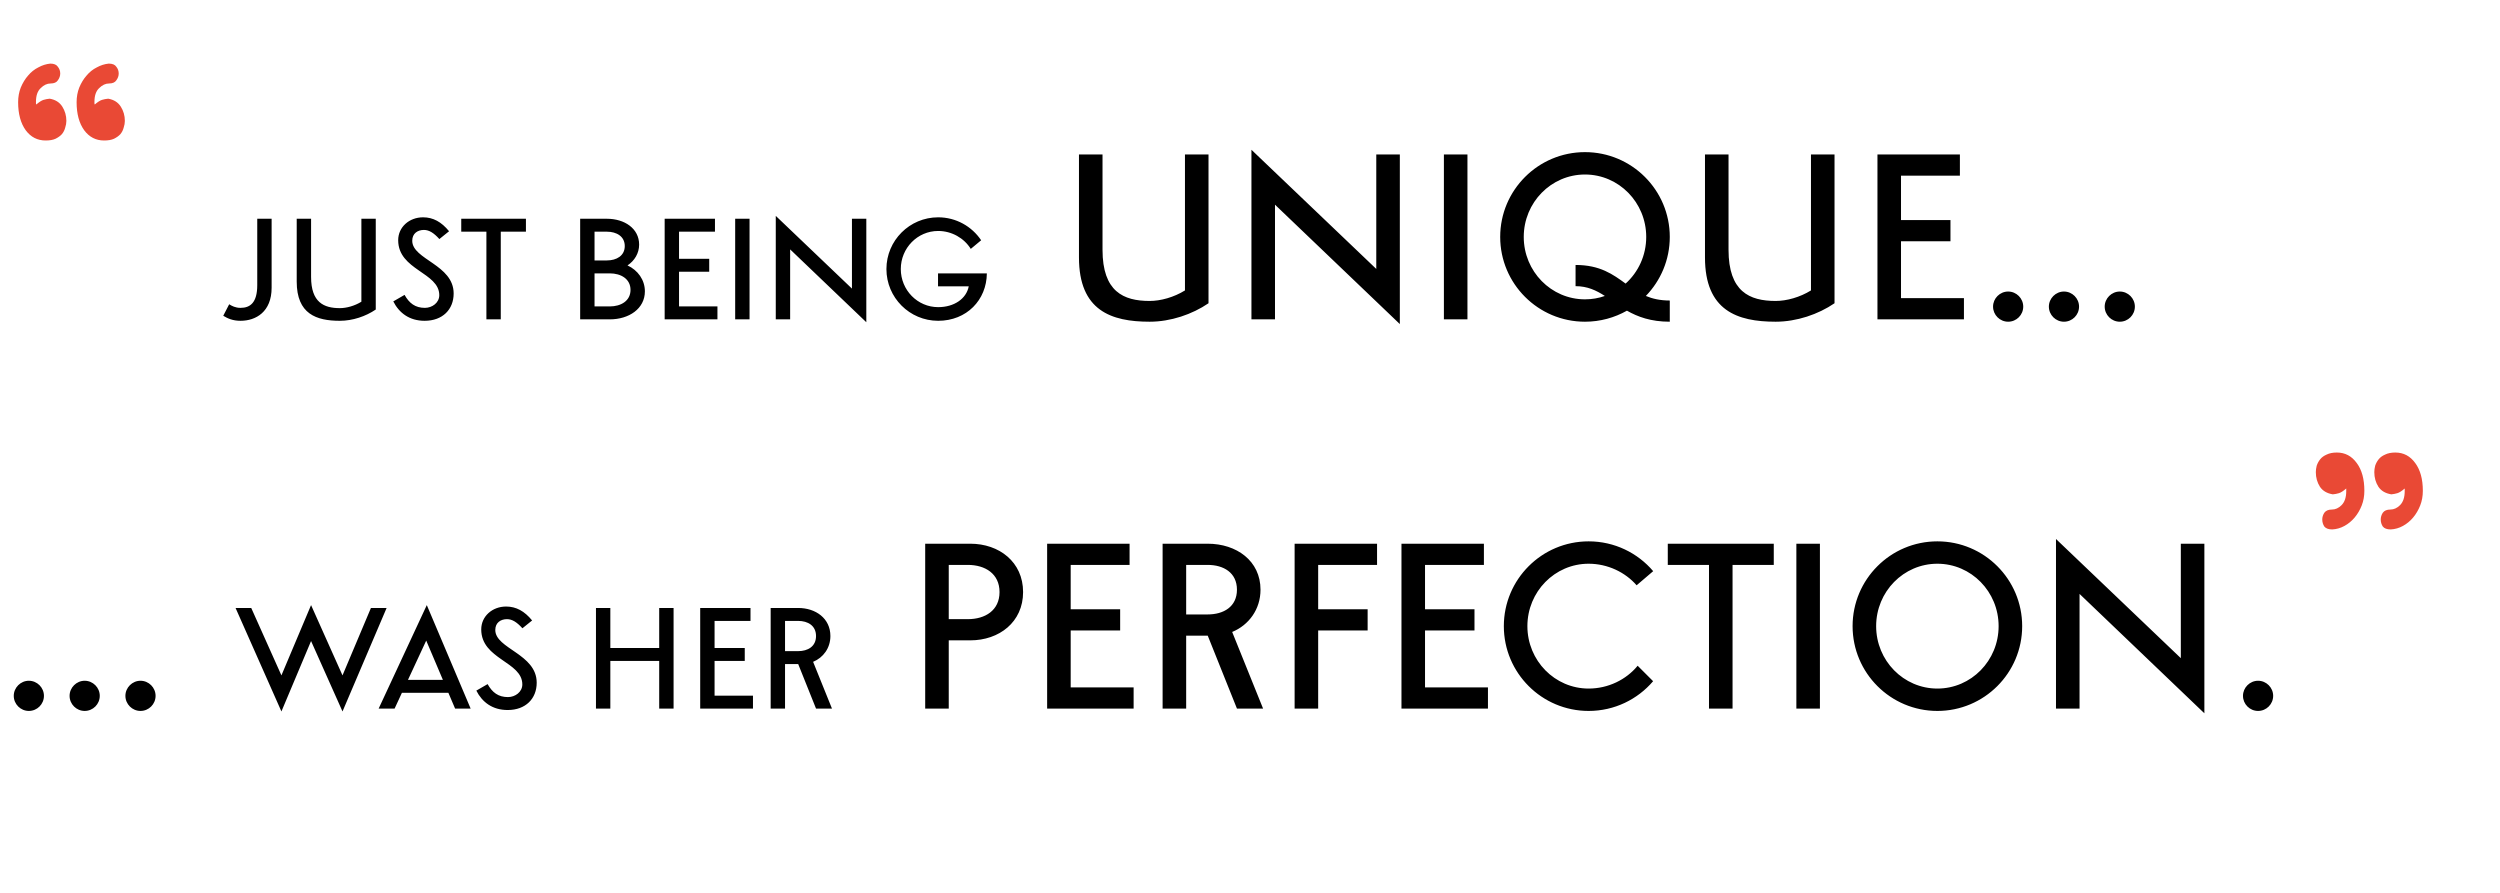
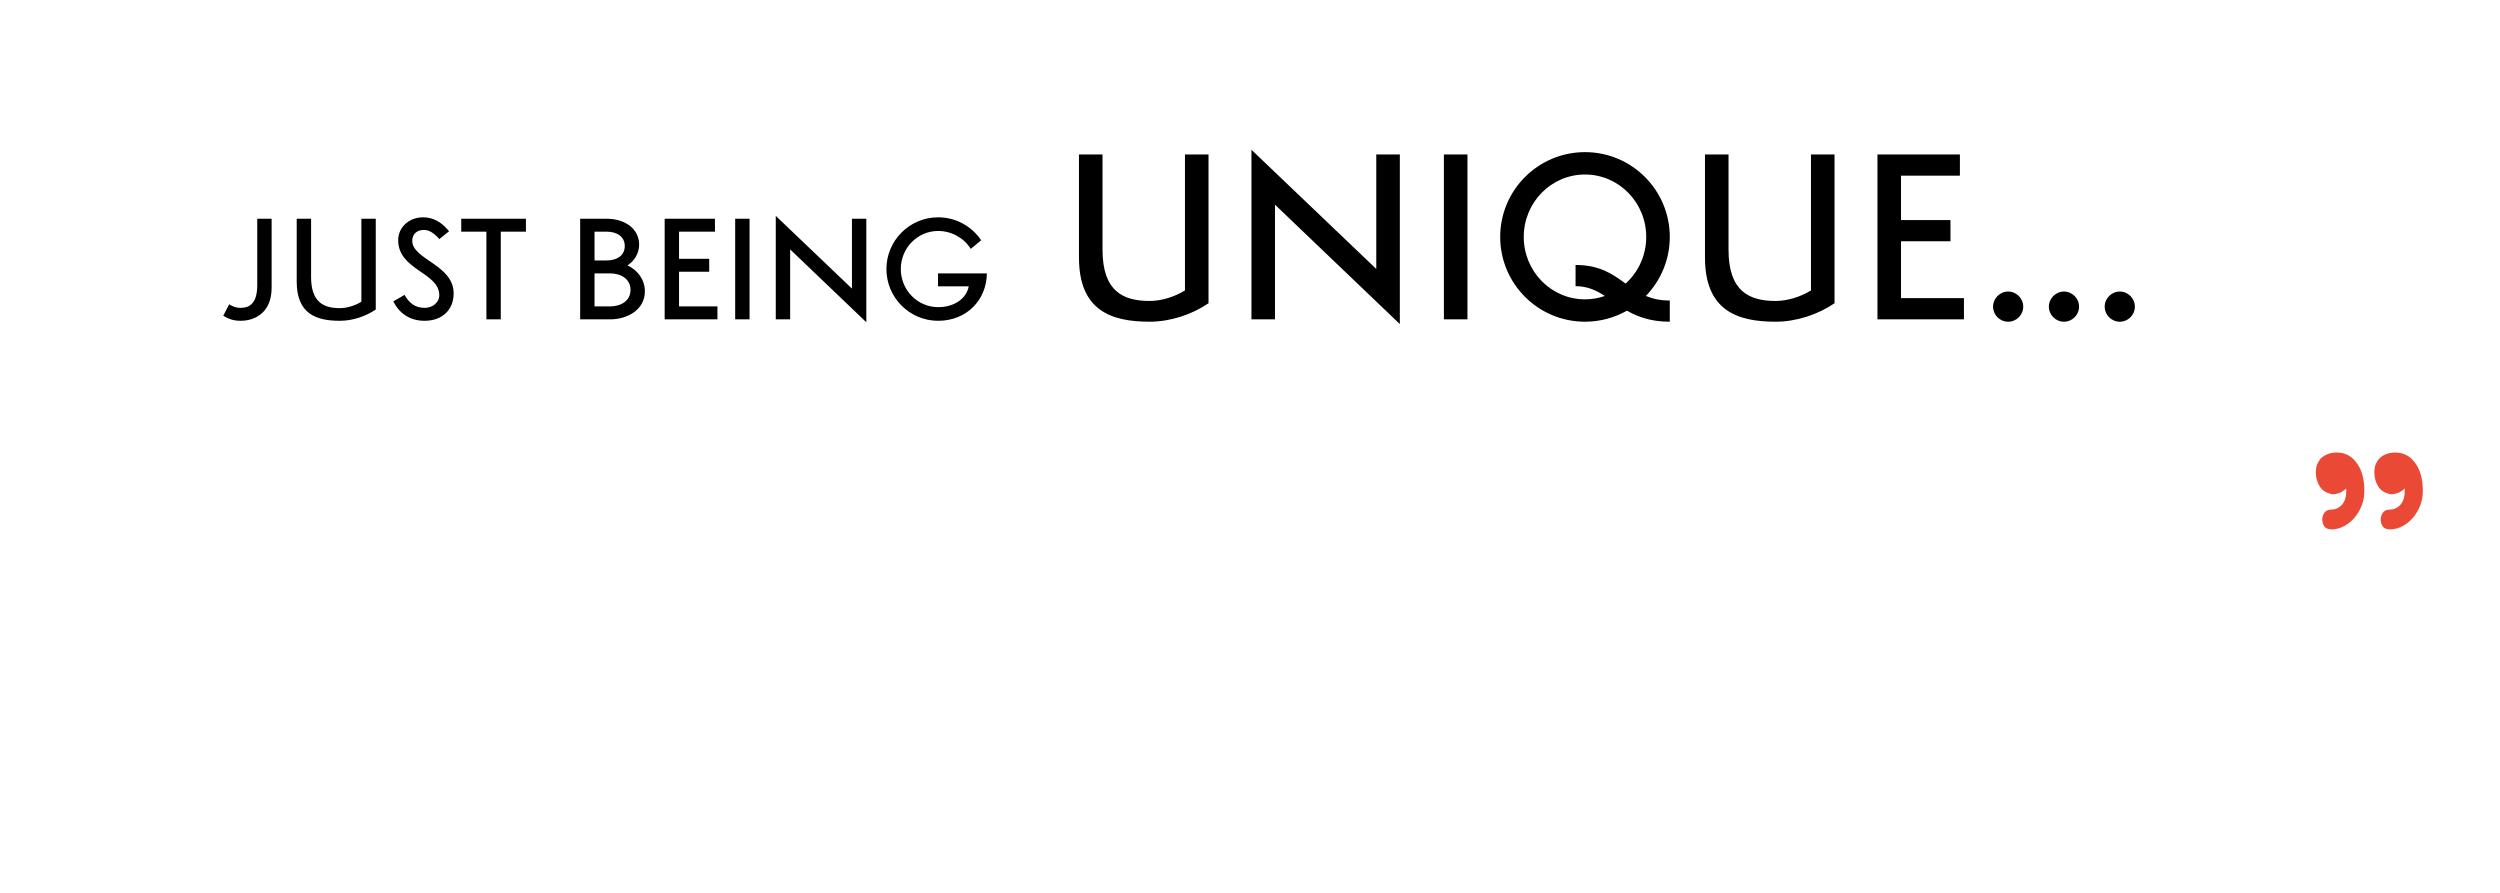
<svg xmlns="http://www.w3.org/2000/svg" width="501" height="179" viewBox="0 0 501 179" fill="none">
  <path d="M51.553 57.141C51.553 60.661 50.14 61.696 48.196 61.696C47.17 61.696 46.441 61.3 45.928 60.976L44.739 63.28C45.585 63.793 46.611 64.288 48.196 64.288C51.274 64.288 54.433 62.497 54.433 57.663V43.838H51.553V57.141ZM72.422 60.463C71.072 61.3 69.452 61.75 68.102 61.75C64.906 61.75 62.341 60.607 62.341 55.494V43.838H59.461V56.43C59.461 62.929 63.403 64.288 68.102 64.288C70.676 64.288 73.313 63.388 75.302 62.029V43.838H72.422V60.463ZM78.815 60.4C79.994 62.731 82.055 64.288 85.097 64.288C88.698 64.288 90.912 62.011 90.912 58.816C90.912 53.028 82.613 52.029 82.613 48.248C82.613 46.745 83.738 46.079 84.953 46.079C85.989 46.079 86.925 46.664 88.05 47.906L89.994 46.34C88.464 44.468 86.799 43.55 84.782 43.55C82.01 43.55 79.796 45.512 79.796 48.131C79.796 54.153 88.032 54.576 88.032 59.157C88.032 60.661 86.619 61.696 85.151 61.696C83.216 61.696 82.01 60.769 81.074 59.094L78.815 60.4ZM100.355 46.43H105.396V43.838H92.434V46.43H97.475V64H100.355V46.43ZM122.196 64C126.04 64 129.235 61.867 129.235 58.383C129.235 56.097 127.822 54.144 125.752 53.19C127.165 52.254 128.083 50.742 128.083 49.023C128.083 45.782 125.149 43.838 121.62 43.838H116.265V64H122.196ZM122.196 54.783C124.456 54.783 126.355 55.908 126.355 58.095C126.355 60.283 124.456 61.408 122.196 61.408H119.145V54.783H122.196ZM121.62 46.43C123.565 46.43 125.203 47.375 125.203 49.31C125.203 51.246 123.565 52.191 121.62 52.191H119.145V46.43H121.62ZM136.079 54.45H142.127V51.858H136.079V46.43H143.279V43.838H133.198V64H143.775V61.408H136.079V54.45ZM147.329 64H150.209V43.838H147.329V64ZM170.73 43.838V57.834L155.464 43.262V64H158.344V49.977L173.61 64.576V43.838H170.73ZM194.138 57.375C193.661 59.869 191.213 61.552 188.008 61.552C183.868 61.552 180.52 58.131 180.52 53.919C180.52 49.707 183.868 46.286 188.008 46.286C190.736 46.286 193.211 47.726 194.543 49.878L196.622 48.149C194.759 45.377 191.6 43.55 188.008 43.55C182.284 43.55 177.639 48.194 177.639 53.919C177.639 59.644 182.284 64.288 188.008 64.288C193.724 64.288 197.72 60.112 197.765 54.783H187.981V57.375H194.138ZM237.466 58.203C235.253 59.575 232.598 60.312 230.386 60.312C225.149 60.312 220.945 58.439 220.945 50.061V30.959H216.225V51.595C216.225 62.245 222.686 64.472 230.386 64.472C234.604 64.472 238.926 62.997 242.186 60.77V30.959H237.466V58.203ZM275.806 30.959V53.896L250.789 30.015V64H255.509V41.019L280.526 64.944V30.959H275.806ZM289.357 64H294.077V30.959H289.357V64ZM317.631 59.988C310.846 59.988 305.359 54.383 305.359 47.48C305.359 40.576 310.846 34.971 317.631 34.971C324.416 34.971 329.903 40.576 329.903 47.48C329.903 51.197 328.31 54.545 325.773 56.831C323.251 55.002 320.67 53.099 315.743 53.099V57.347C318.133 57.347 319.903 58.203 321.614 59.309C320.375 59.752 319.032 59.988 317.631 59.988ZM334.624 60.224C332.691 60.224 331.157 59.87 329.83 59.309C332.795 56.241 334.624 52.082 334.624 47.48C334.624 38.098 327.012 30.487 317.631 30.487C308.25 30.487 300.639 38.098 300.639 47.48C300.639 56.861 308.25 64.472 317.631 64.472C320.684 64.472 323.561 63.661 326.039 62.259C328.192 63.484 330.818 64.472 334.624 64.472V60.224ZM362.918 58.203C360.706 59.575 358.051 60.312 355.838 60.312C350.602 60.312 346.398 58.439 346.398 50.061V30.959H341.678V51.595C341.678 62.245 348.139 64.472 355.838 64.472C360.057 64.472 364.379 62.997 367.639 60.77V30.959H362.918V58.203ZM380.962 48.35H390.874V44.102H380.962V35.207H392.762V30.959H376.242V64H393.573V59.752H380.962V48.35ZM402.431 58.424C400.779 58.424 399.408 59.796 399.408 61.448C399.408 63.115 400.779 64.472 402.431 64.472C404.098 64.472 405.455 63.115 405.455 61.448C405.455 59.796 404.098 58.424 402.431 58.424ZM413.618 58.424C411.966 58.424 410.594 59.796 410.594 61.448C410.594 63.115 411.966 64.472 413.618 64.472C415.285 64.472 416.642 63.115 416.642 61.448C416.642 59.796 415.285 58.424 413.618 58.424ZM424.805 58.424C423.152 58.424 421.781 59.796 421.781 61.448C421.781 63.115 423.152 64.472 424.805 64.472C426.471 64.472 427.828 63.115 427.828 61.448C427.828 59.796 426.471 58.424 424.805 58.424Z" fill="black" />
-   <path d="M7.266 20.949C7.852 20.441 8.34 20.129 8.73 20.012C9.121 19.895 9.531 19.816 9.961 19.777C11.094 19.973 11.934 20.5 12.48 21.359C13.027 22.219 13.301 23.176 13.301 24.23C13.301 24.66 13.223 25.109 13.066 25.578C12.949 26.047 12.734 26.477 12.422 26.867C12.109 27.219 11.68 27.531 11.133 27.805C10.625 28.039 9.961 28.156 9.141 28.156C7.5 28.156 6.172 27.473 5.156 26.105C4.141 24.699 3.633 22.824 3.633 20.48C3.633 19.426 3.809 18.449 4.16 17.551C4.551 16.613 5.039 15.812 5.625 15.148C6.211 14.445 6.895 13.898 7.676 13.508C8.457 13.078 9.258 12.824 10.078 12.746C10.82 12.746 11.328 12.961 11.602 13.391C11.914 13.781 12.07 14.23 12.07 14.738C12.07 15.207 11.914 15.656 11.602 16.086C11.328 16.516 10.84 16.73 10.137 16.73C9.434 16.73 8.77 17.043 8.145 17.668C7.52 18.254 7.207 19.172 7.207 20.422C7.207 20.5 7.207 20.598 7.207 20.715C7.246 20.793 7.266 20.871 7.266 20.949ZM18.984 20.949C19.57 20.441 20.059 20.129 20.449 20.012C20.84 19.895 21.25 19.816 21.68 19.777C22.812 19.973 23.652 20.5 24.199 21.359C24.746 22.219 25.02 23.176 25.02 24.23C25.02 24.66 24.941 25.109 24.785 25.578C24.668 26.047 24.453 26.477 24.141 26.867C23.828 27.219 23.398 27.531 22.852 27.805C22.344 28.039 21.68 28.156 20.859 28.156C19.219 28.156 17.891 27.473 16.875 26.105C15.859 24.699 15.352 22.824 15.352 20.48C15.352 19.426 15.527 18.449 15.879 17.551C16.27 16.613 16.758 15.812 17.344 15.148C17.93 14.445 18.613 13.898 19.395 13.508C20.176 13.078 20.977 12.824 21.797 12.746C22.539 12.746 23.047 12.961 23.32 13.391C23.633 13.781 23.789 14.23 23.789 14.738C23.789 15.207 23.633 15.656 23.32 16.086C23.047 16.516 22.559 16.73 21.855 16.73C21.152 16.73 20.488 17.043 19.863 17.668C19.238 18.254 18.926 19.172 18.926 20.422C18.926 20.5 18.926 20.598 18.926 20.715C18.965 20.793 18.984 20.871 18.984 20.949Z" fill="#E94935" />
-   <path d="M5.782 136.424C4.13 136.424 2.758 137.796 2.758 139.448C2.758 141.115 4.13 142.472 5.782 142.472C7.449 142.472 8.806 141.115 8.806 139.448C8.806 137.796 7.449 136.424 5.782 136.424ZM16.969 136.424C15.317 136.424 13.945 137.796 13.945 139.448C13.945 141.115 15.317 142.472 16.969 142.472C18.636 142.472 19.993 141.115 19.993 139.448C19.993 137.796 18.636 136.424 16.969 136.424ZM28.155 136.424C26.503 136.424 25.131 137.796 25.131 139.448C25.131 141.115 26.503 142.472 28.155 142.472C29.822 142.472 31.179 141.115 31.179 139.448C31.179 137.796 29.822 136.424 28.155 136.424ZM47.207 121.838L56.397 142.576L62.337 128.463L68.638 142.576L77.477 121.838H74.335L68.638 135.348L62.337 121.262L56.397 135.348L50.348 121.838H47.207ZM79.077 142L80.545 138.832H89.852L91.202 142H94.316L85.531 121.262L75.882 142H79.077ZM81.76 136.239L85.414 128.373L88.753 136.239H81.76ZM95.457 138.4C96.637 140.731 98.698 142.288 101.74 142.288C105.341 142.288 107.555 140.011 107.555 136.815C107.555 131.028 99.256 130.029 99.256 126.248C99.256 124.745 100.381 124.079 101.596 124.079C102.631 124.079 103.567 124.664 104.692 125.906L106.637 124.34C105.106 122.468 103.441 121.55 101.425 121.55C98.653 121.55 96.439 123.512 96.439 126.131C96.439 132.153 104.674 132.576 104.674 137.158C104.674 138.661 103.261 139.696 101.794 139.696C99.859 139.696 98.653 138.769 97.717 137.095L95.457 138.4ZM119.431 142H122.311V132.45H132.104V142H134.985V121.838H132.104V129.858H122.311V121.838H119.431V142ZM143.2 132.45H149.249V129.858H143.2V124.43H150.401V121.838H140.32V142H150.896V139.408H143.2V132.45ZM159.958 133.08L163.532 142H166.727L162.947 132.63C164.981 131.793 166.412 129.867 166.412 127.464C166.412 123.926 163.478 121.838 159.949 121.838H154.441V142H157.321V133.08H159.958ZM159.949 124.43C161.894 124.43 163.532 125.375 163.532 127.464C163.532 129.552 161.894 130.488 159.949 130.488H157.321V124.43H159.949ZM190.129 128.326H194.451C200.233 128.326 205.027 124.668 205.027 118.65C205.027 112.617 200.233 108.959 194.451 108.959H185.409V142H190.129V128.326ZM193.964 113.207C197.415 113.207 200.306 114.962 200.306 118.65C200.306 122.338 197.415 124.078 193.964 124.078H190.129V113.207H193.964ZM214.566 126.35H224.479V122.102H214.566V113.207H226.367V108.959H209.846V142H227.178V137.752H214.566V126.35ZM242.029 127.382L247.885 142H253.122L246.927 126.645C250.26 125.273 252.606 122.116 252.606 118.178C252.606 112.381 247.797 108.959 242.015 108.959H232.987V142H237.708V127.382H242.029ZM242.015 113.207C245.201 113.207 247.885 114.756 247.885 118.178C247.885 121.6 245.201 123.134 242.015 123.134H237.708V113.207H242.015ZM264.162 113.207H275.962V108.959H259.441V142H264.162V126.35H274.074V122.102H264.162V113.207ZM285.575 126.35H295.487V122.102H285.575V113.207H297.375V108.959H280.854V142H298.186V137.752H285.575V126.35ZM328.186 133.415C325.885 136.218 322.271 137.988 318.362 137.988C311.577 137.988 306.089 132.383 306.089 125.479C306.089 118.576 311.577 112.971 318.362 112.971C322.153 112.971 325.678 114.653 327.979 117.293L331.298 114.461C328.186 110.803 323.539 108.487 318.362 108.487C308.98 108.487 301.369 116.098 301.369 125.479C301.369 134.861 308.98 142.472 318.362 142.472C323.539 142.472 328.171 140.156 331.283 136.513L328.186 133.415ZM347.203 113.207H355.464V108.959H334.223V113.207H342.483V142H347.203V113.207ZM359.991 142H364.711V108.959H359.991V142ZM405.244 125.479C405.244 116.098 397.632 108.487 388.251 108.487C378.87 108.487 371.259 116.098 371.259 125.479C371.259 134.861 378.87 142.472 388.251 142.472C397.632 142.472 405.244 134.861 405.244 125.479ZM388.251 112.971C395.036 112.971 400.523 118.576 400.523 125.479C400.523 132.383 395.036 137.988 388.251 137.988C381.466 137.988 375.979 132.383 375.979 125.479C375.979 118.576 381.466 112.971 388.251 112.971ZM437.037 108.959V131.896L412.02 108.015V142H416.741V119.019L441.757 142.944V108.959H437.037ZM452.517 136.424C450.865 136.424 449.494 137.796 449.494 139.448C449.494 141.115 450.865 142.472 452.517 142.472C454.184 142.472 455.541 141.115 455.541 139.448C455.541 137.796 454.184 136.424 452.517 136.424Z" fill="black" />
  <path d="M470.186 97.894C469.6 98.402 469.111 98.715 468.721 98.832C468.33 98.949 467.92 99.027 467.49 99.066C466.318 98.871 465.459 98.363 464.912 97.543C464.365 96.683 464.092 95.707 464.092 94.613C464.092 94.222 464.15 93.793 464.268 93.324C464.424 92.855 464.658 92.426 464.971 92.035C465.283 91.644 465.713 91.332 466.26 91.097C466.807 90.824 467.49 90.687 468.311 90.687C469.951 90.687 471.279 91.391 472.295 92.797C473.311 94.164 473.818 96.019 473.818 98.363C473.818 99.418 473.643 100.394 473.291 101.293C472.939 102.191 472.471 102.992 471.885 103.695C471.299 104.398 470.615 104.965 469.834 105.394C469.053 105.824 468.232 106.058 467.373 106.098C466.631 106.098 466.104 105.902 465.791 105.512C465.518 105.082 465.381 104.613 465.381 104.105C465.381 103.637 465.518 103.187 465.791 102.758C466.104 102.328 466.611 102.113 467.314 102.113C468.018 102.113 468.662 101.82 469.248 101.234C469.873 100.609 470.186 99.672 470.186 98.422V97.894ZM481.904 97.894C481.318 98.402 480.83 98.715 480.439 98.832C480.049 98.949 479.639 99.027 479.209 99.066C478.037 98.871 477.178 98.363 476.631 97.543C476.084 96.683 475.811 95.707 475.811 94.613C475.811 94.222 475.869 93.793 475.986 93.324C476.143 92.855 476.377 92.426 476.689 92.035C477.002 91.644 477.432 91.332 477.979 91.097C478.525 90.824 479.209 90.687 480.029 90.687C481.67 90.687 482.998 91.391 484.014 92.797C485.029 94.164 485.537 96.019 485.537 98.363C485.537 99.418 485.361 100.394 485.01 101.293C484.658 102.191 484.189 102.992 483.604 103.695C483.018 104.398 482.334 104.965 481.553 105.394C480.771 105.824 479.951 106.058 479.092 106.098C478.35 106.098 477.822 105.902 477.51 105.512C477.236 105.082 477.1 104.613 477.1 104.105C477.1 103.637 477.236 103.187 477.51 102.758C477.822 102.328 478.33 102.113 479.033 102.113C479.736 102.113 480.381 101.82 480.967 101.234C481.592 100.609 481.904 99.672 481.904 98.422V97.894Z" fill="#E94935" />
</svg>